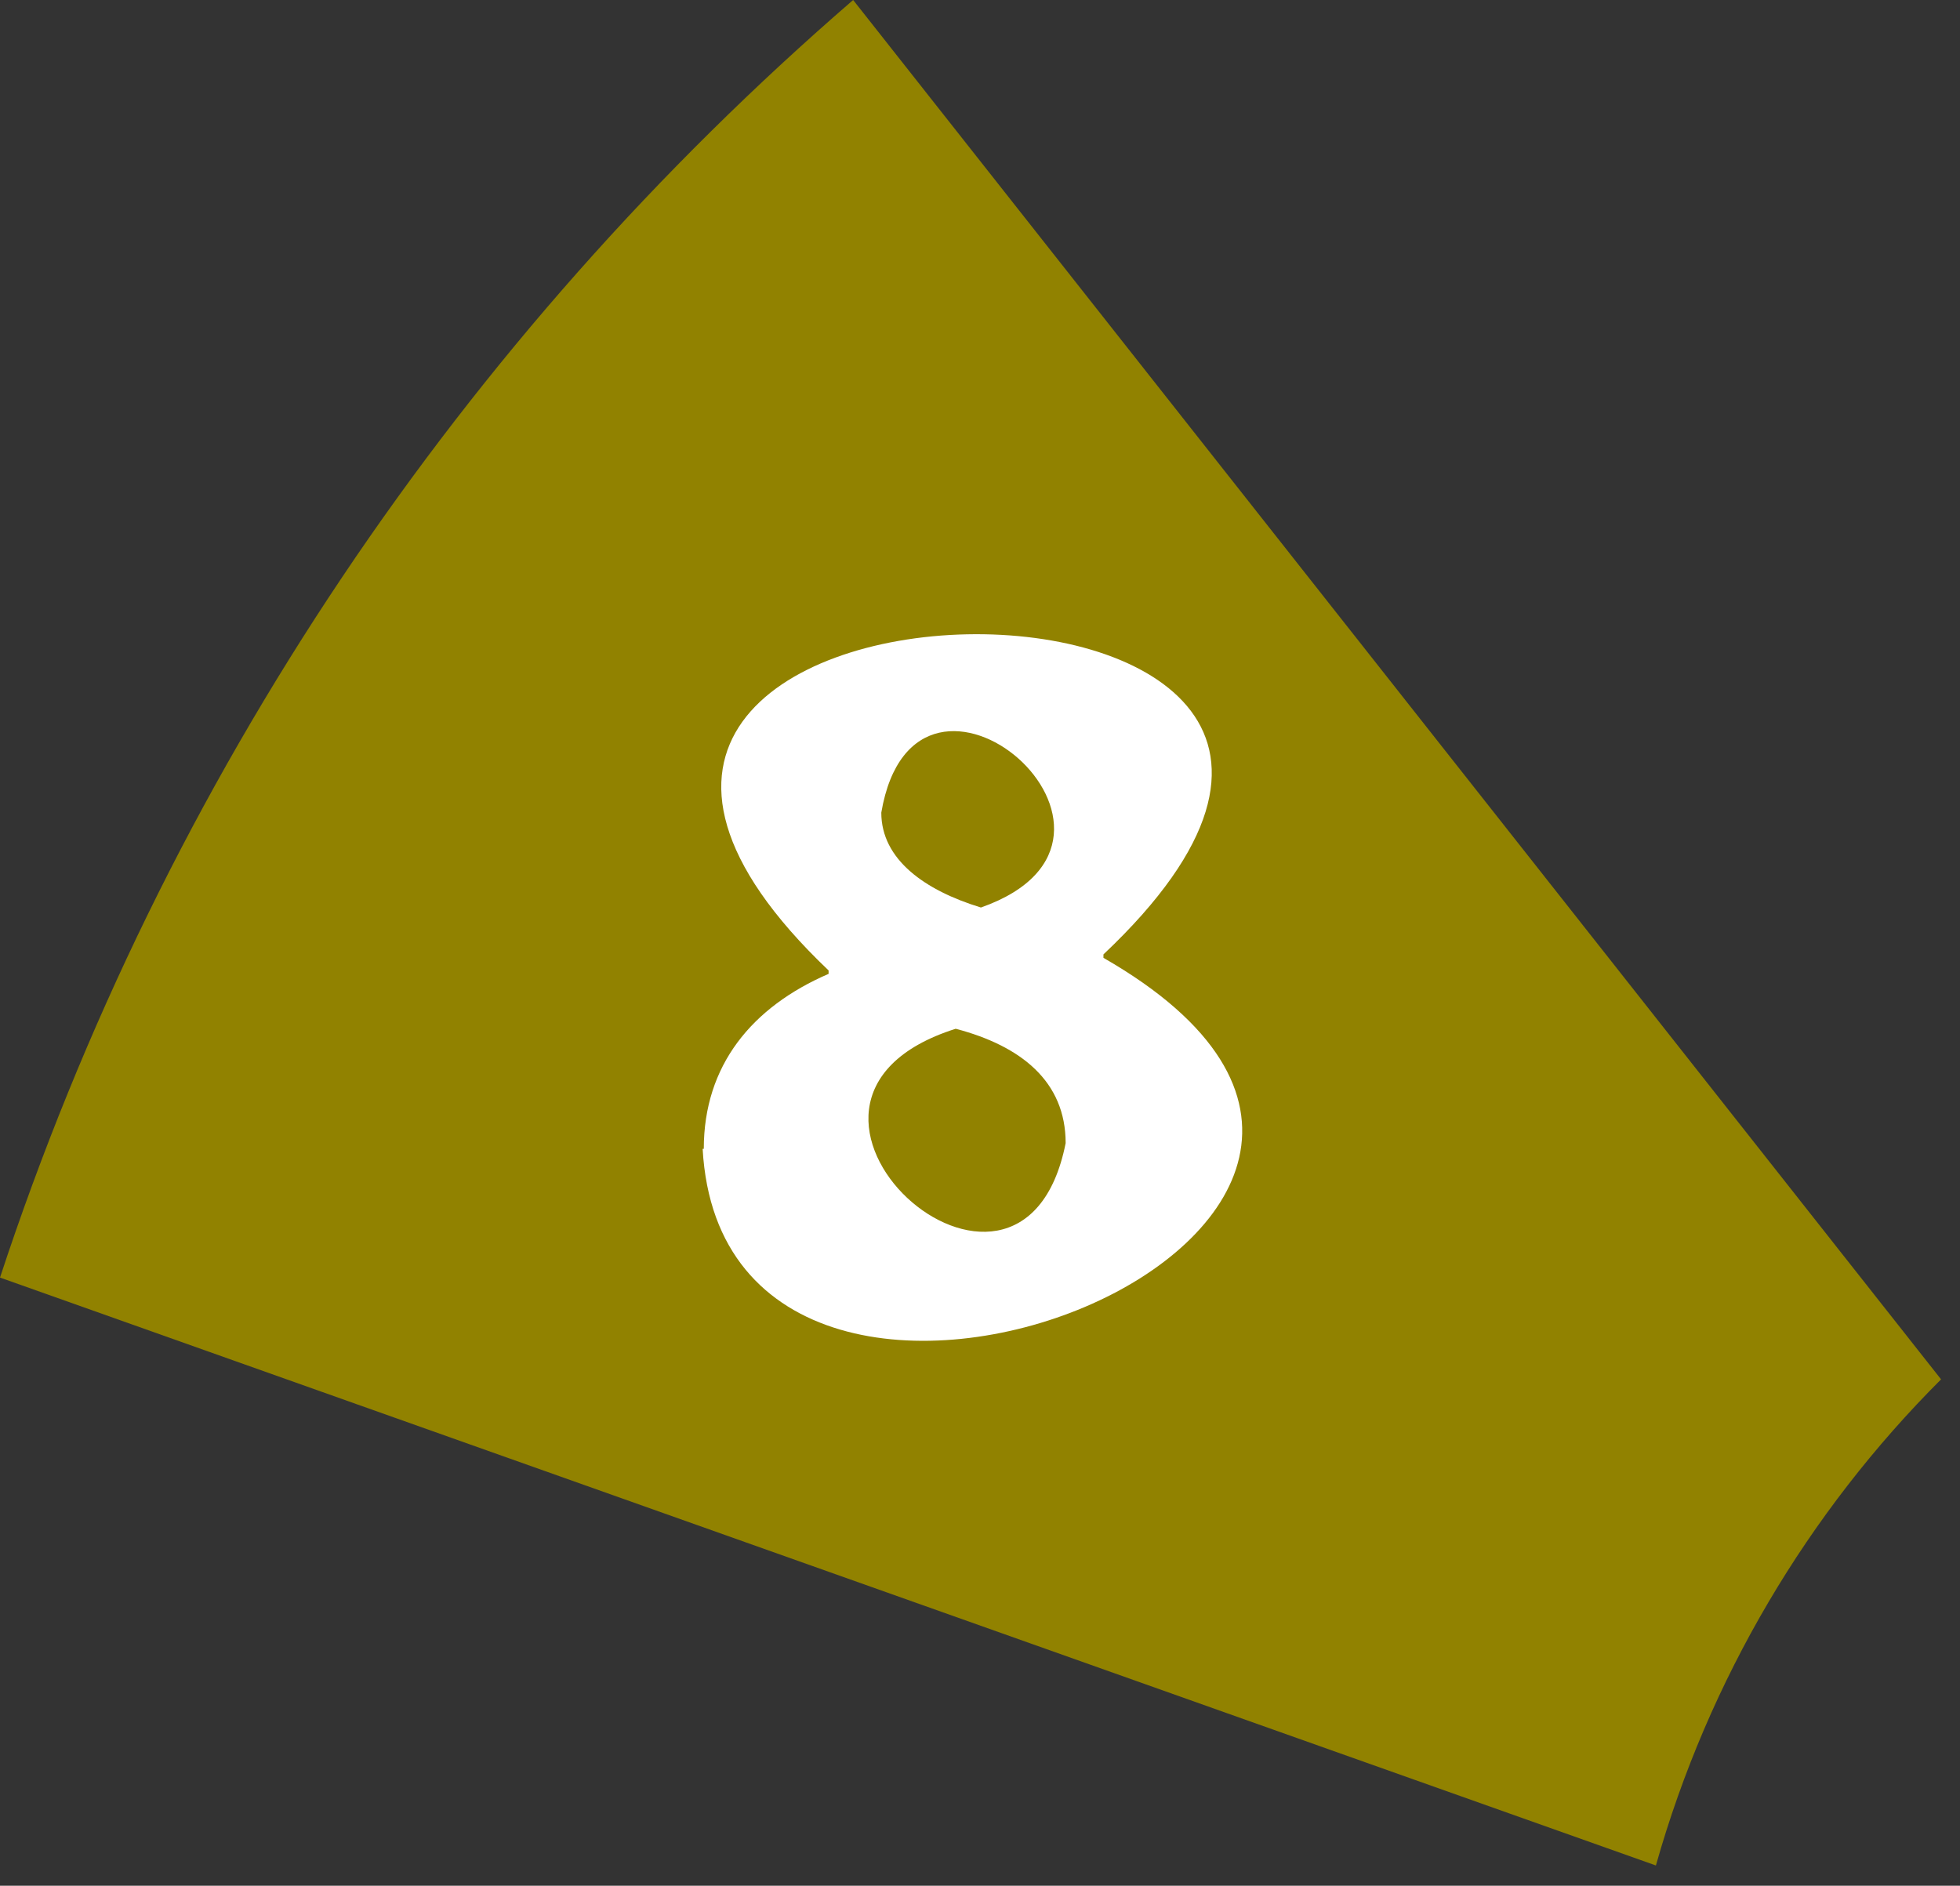
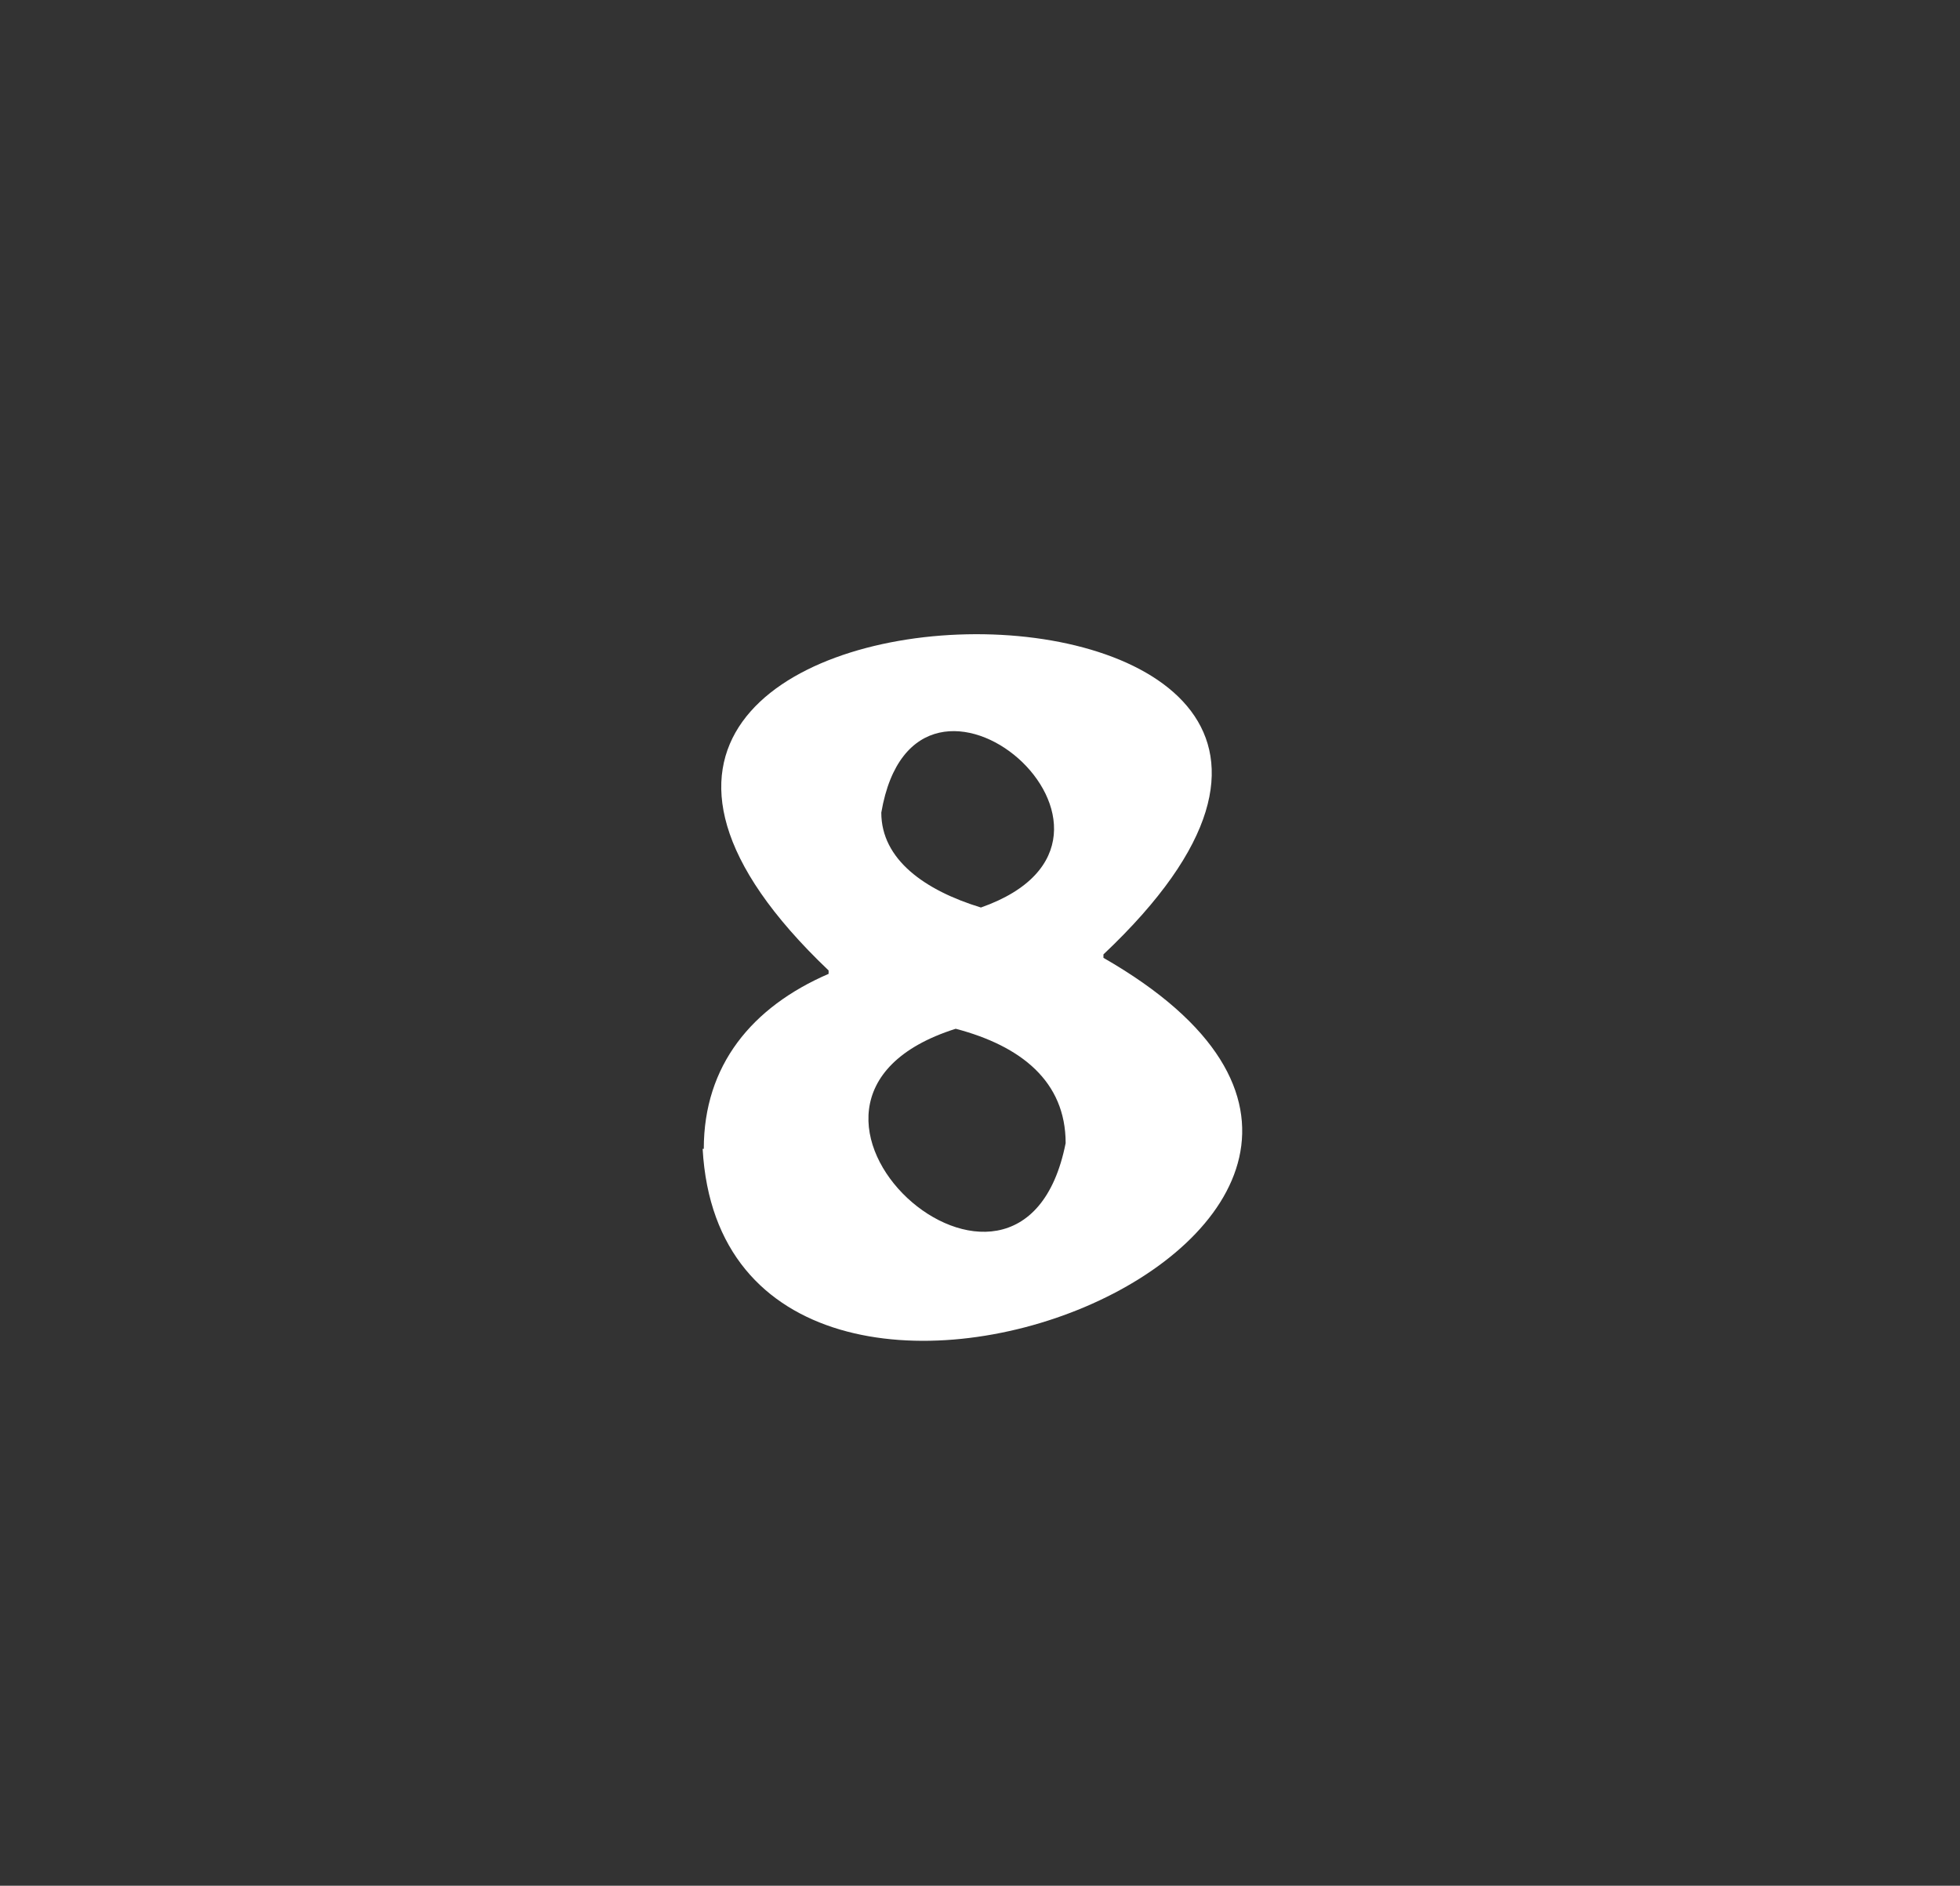
<svg xmlns="http://www.w3.org/2000/svg" width="53" height="51" viewBox="0 0 53 51" fill="none">
  <rect x="0" y="0" width="53" height="51" fill="#333333" stroke="none" />
-   <path d="M52.488 37.305L23.07 0C12.51 9.125 4.459 21.003 0 34.552L44.777 50.452C46.201 45.41 48.895 40.894 52.488 37.305Z" fill="#918200" />
  <path d="M19.031 31.071C19.031 28.813 20.331 27.235 22.406 26.338V26.246C9.958 14.398 42.349 13.996 29.838 25.812V25.905C42.349 33.082 19.619 42.176 19 31.071M28.816 30.916C28.816 29.246 27.609 28.287 25.843 27.823C19.588 29.803 27.609 37.01 28.816 30.916ZM23.831 21.977C23.831 23.245 25.007 24.08 26.525 24.544C31.882 22.657 24.76 16.533 23.831 21.977Z" fill="white" />
</svg>